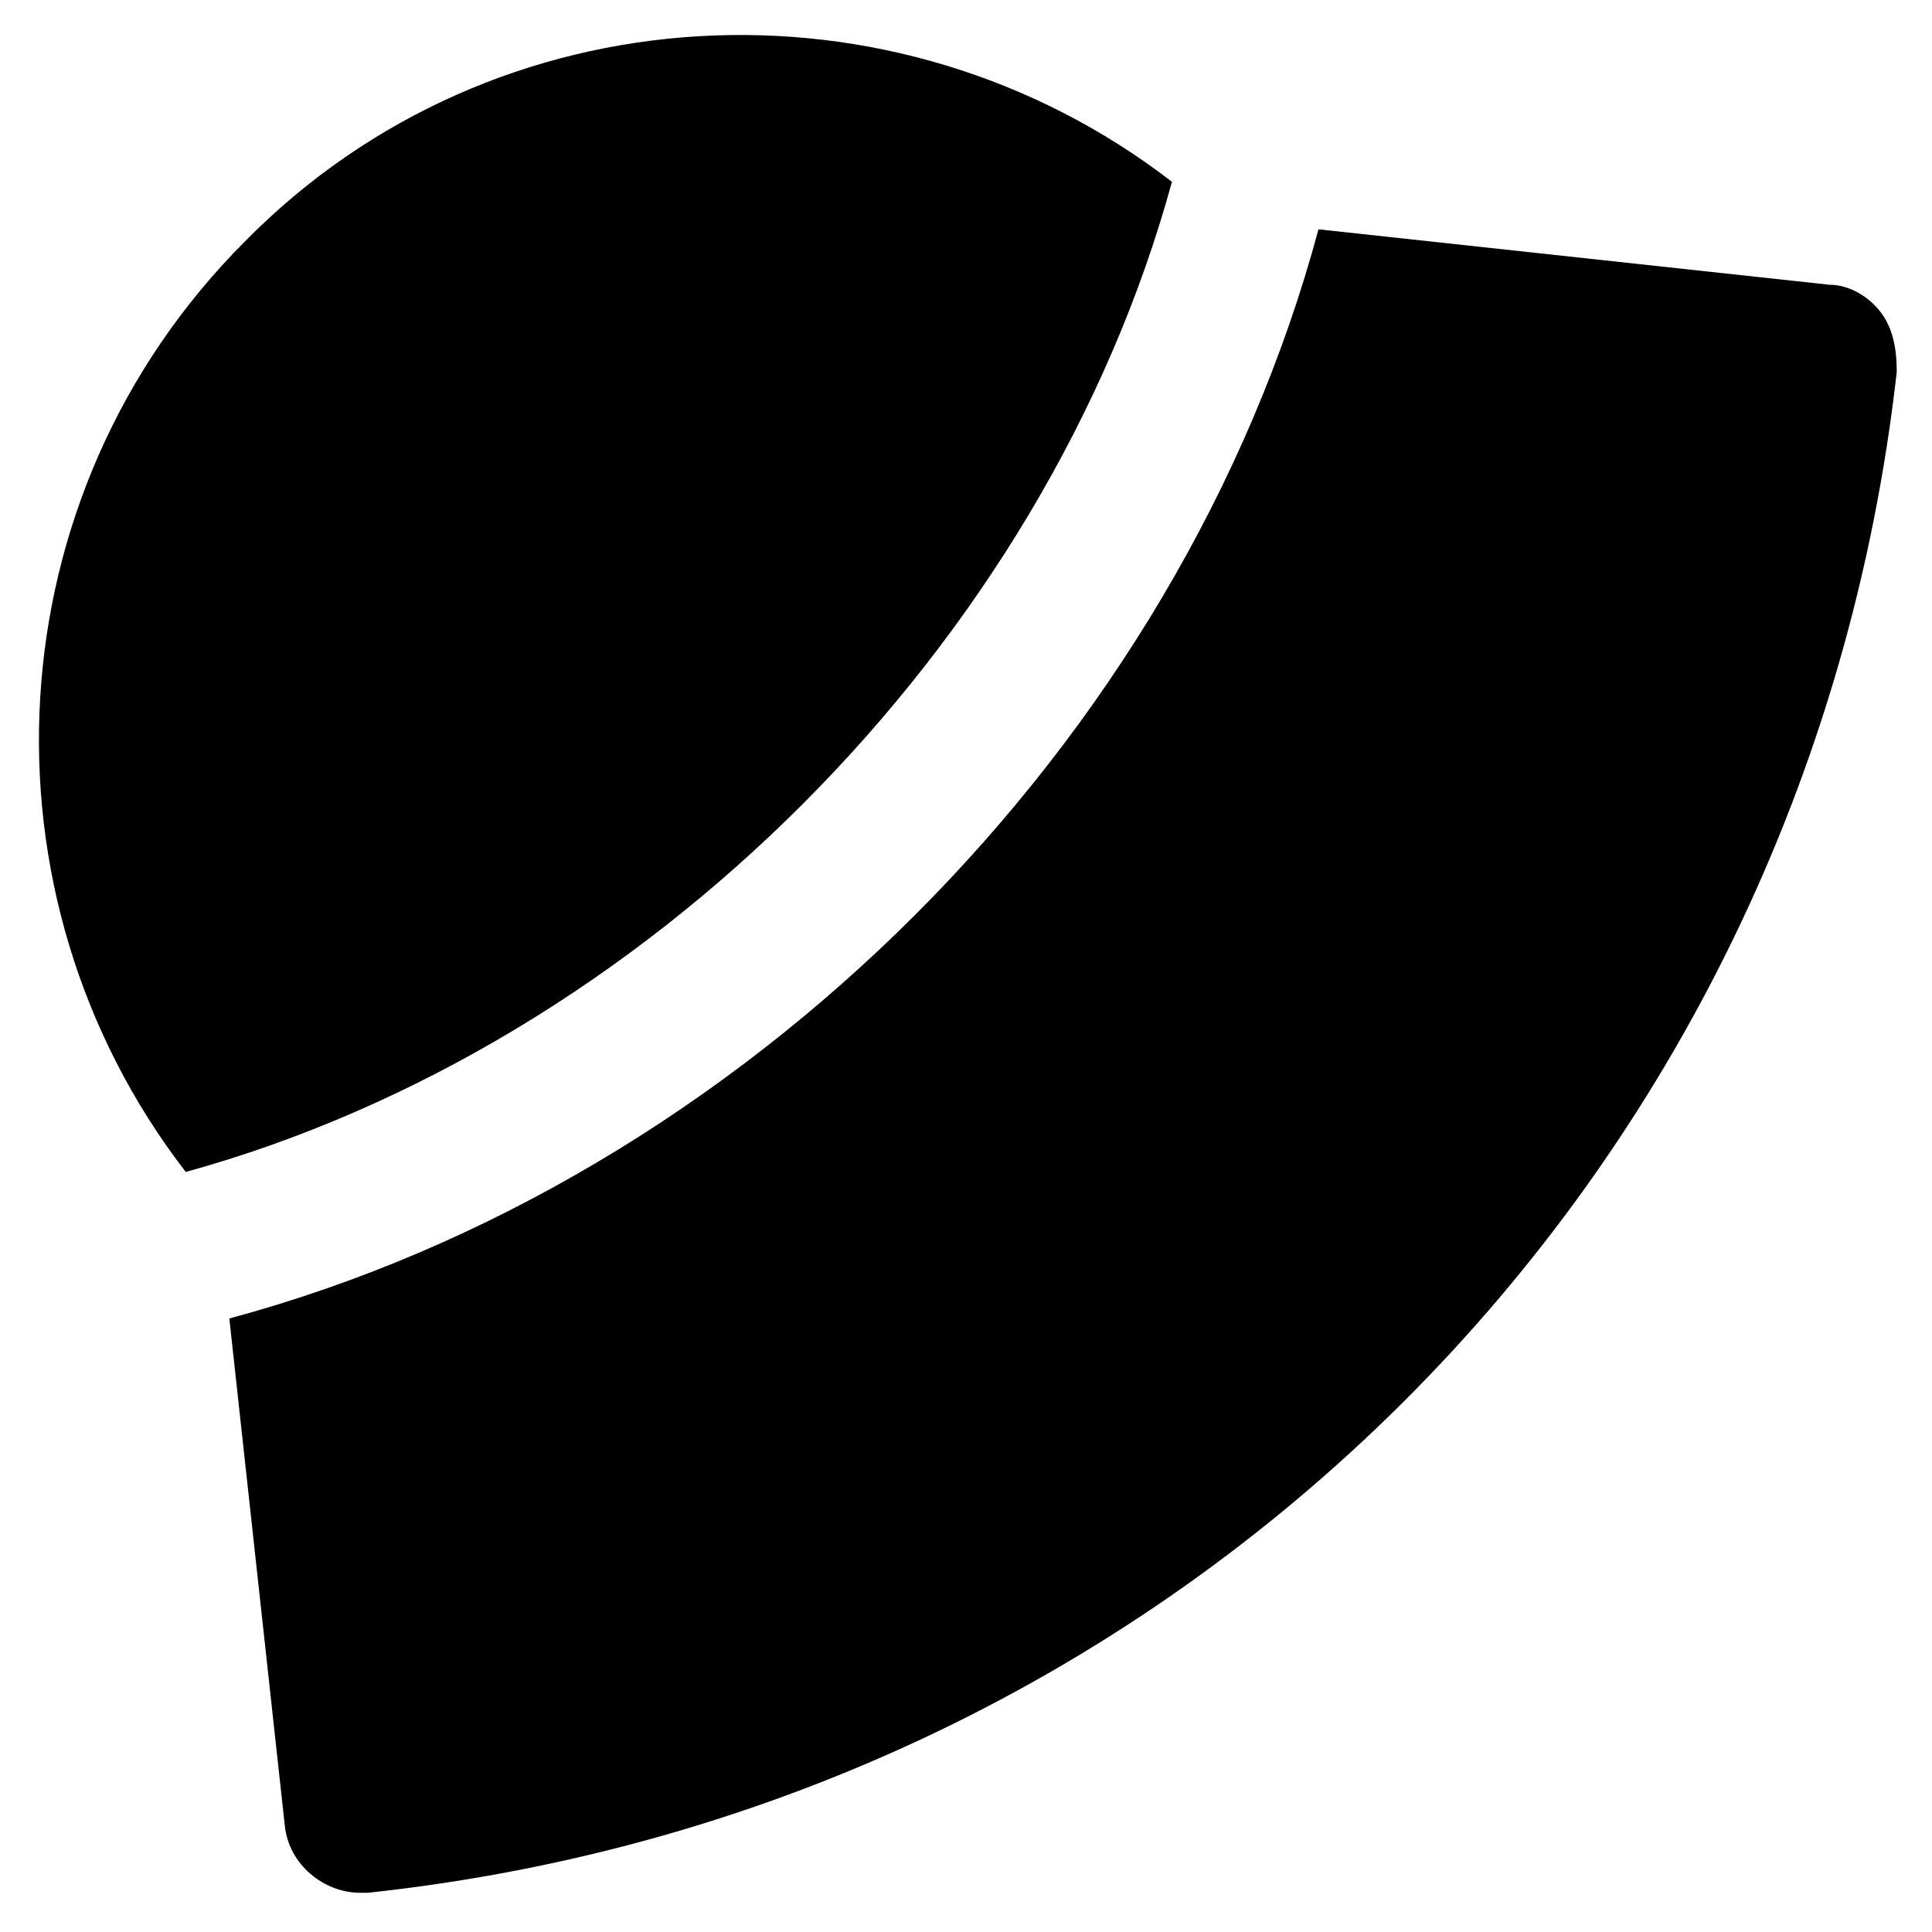
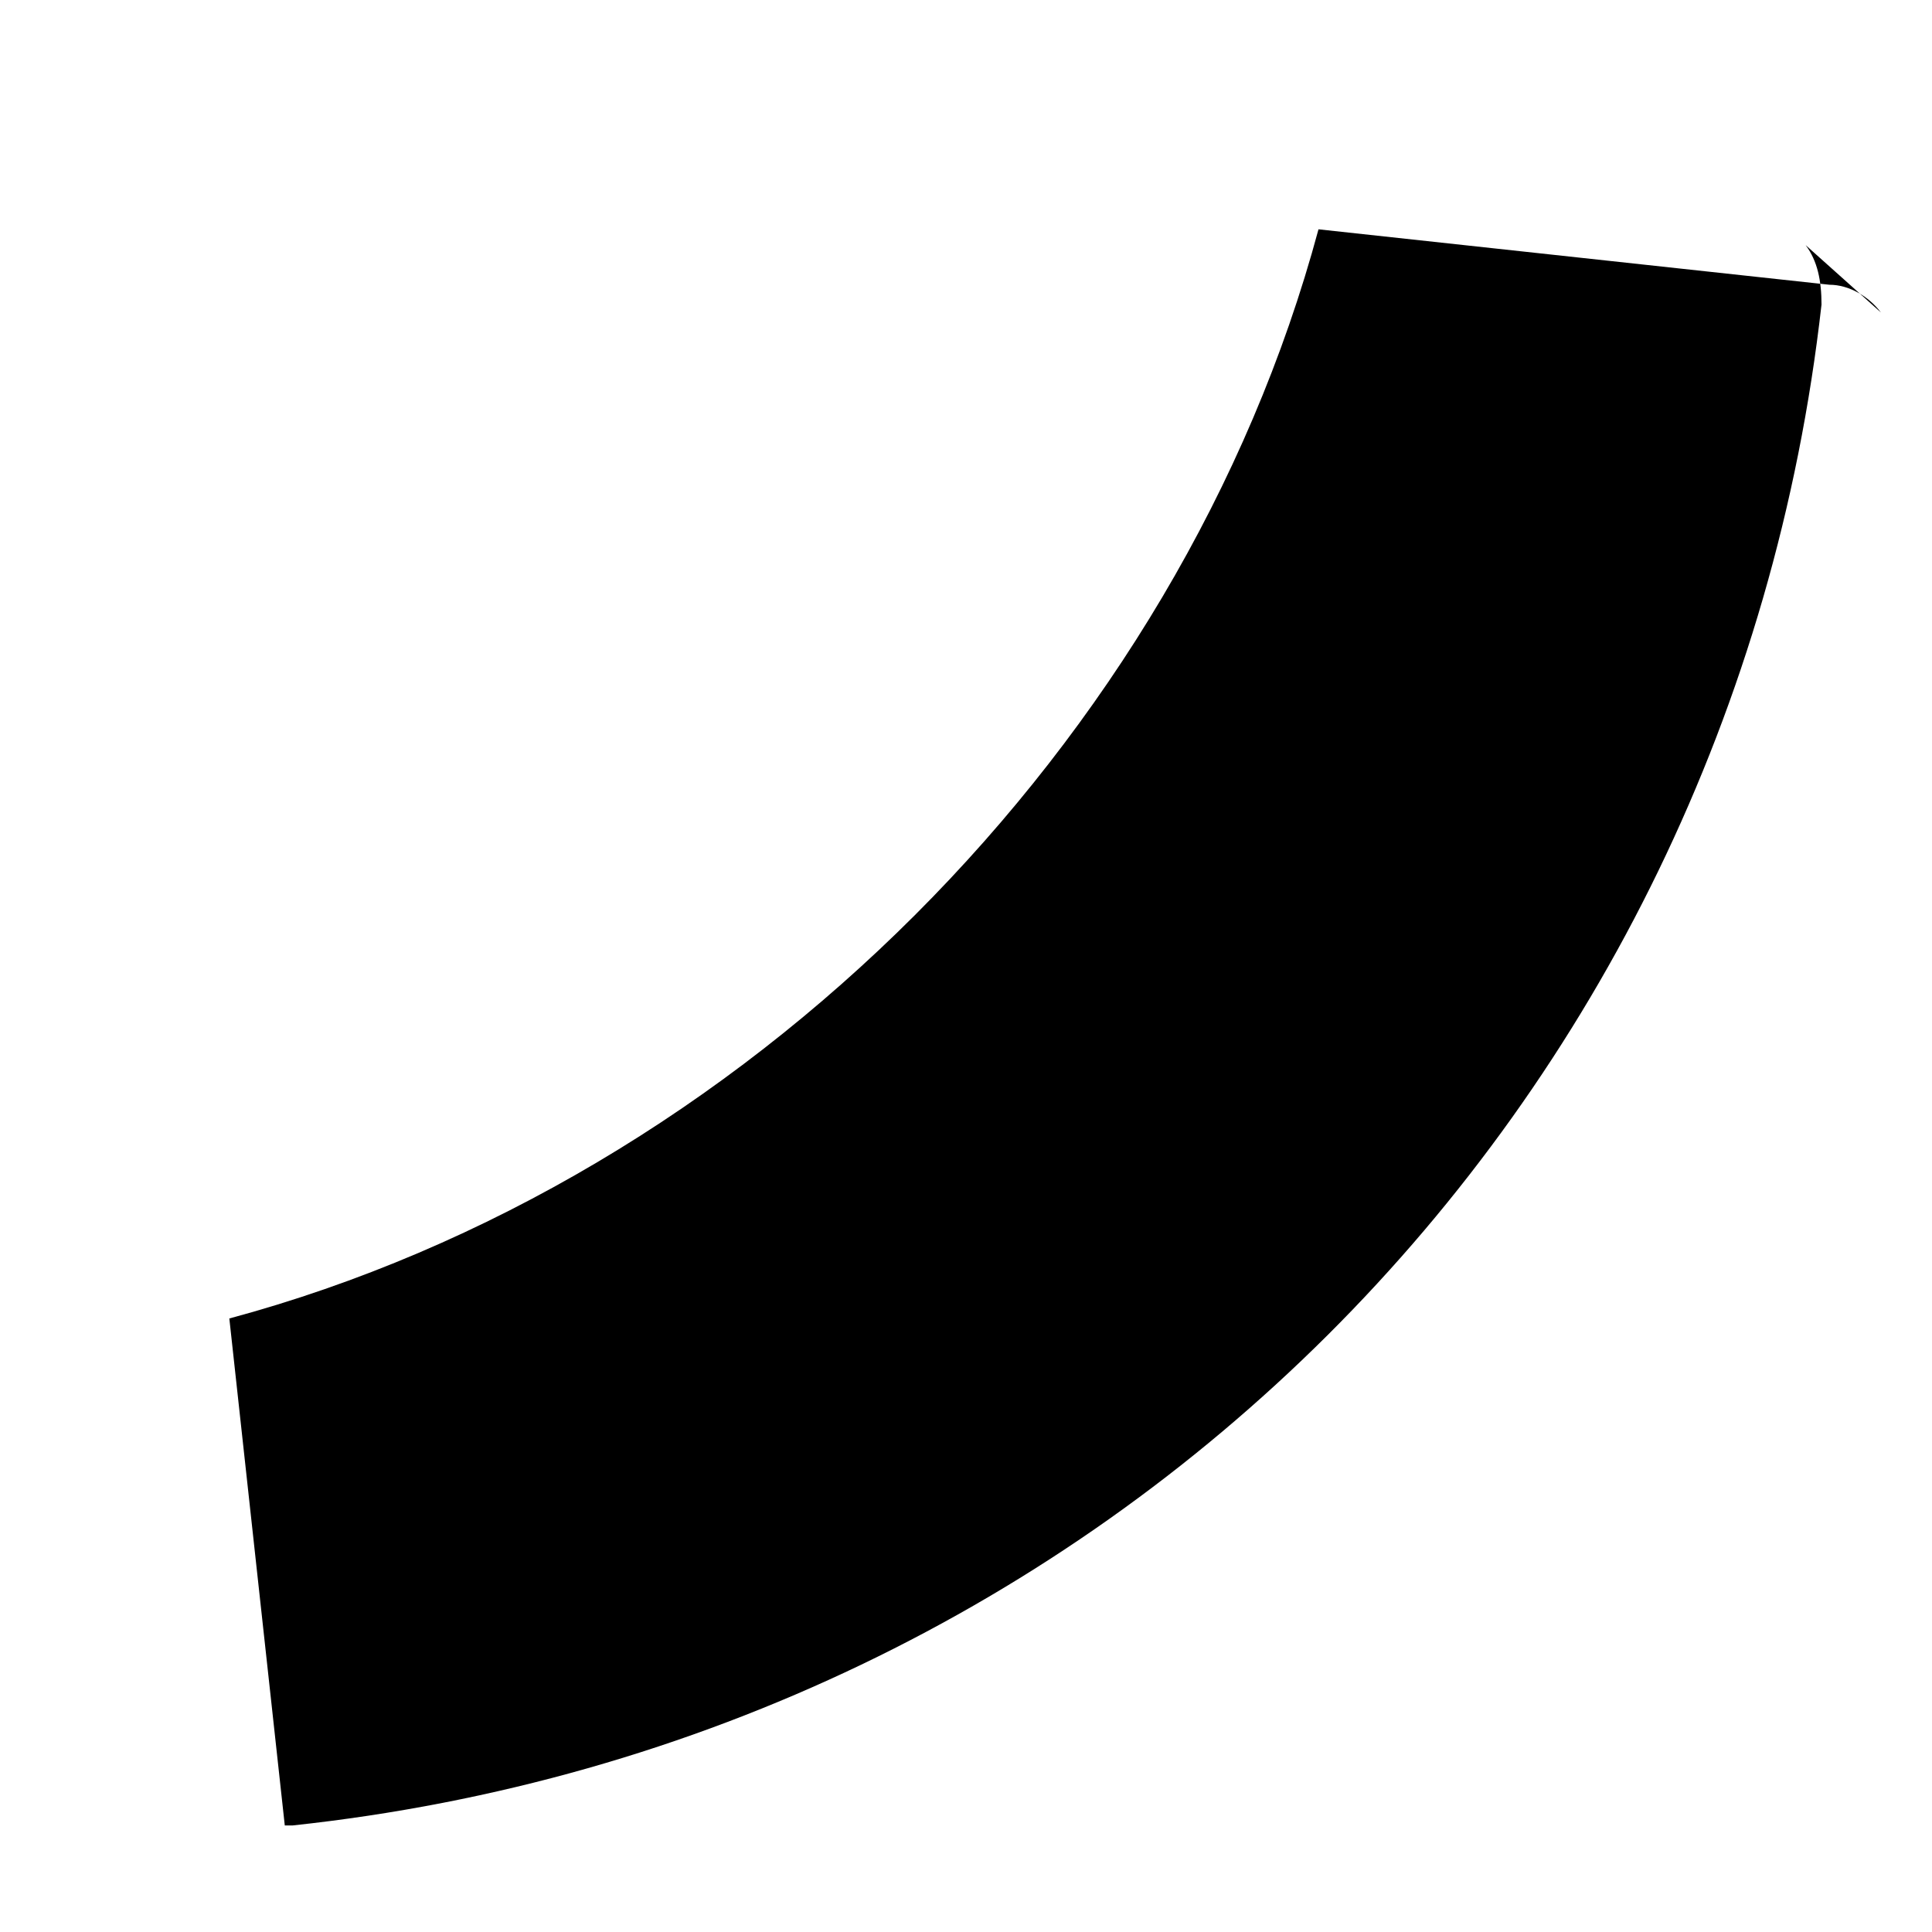
<svg xmlns="http://www.w3.org/2000/svg" fill="#000000" width="800px" height="800px" version="1.1" viewBox="144 144 512 512">
  <g>
-     <path d="m454.58 192.18c-73.473-56.68-179.48-51.43-245.61 15.742-67.176 67.176-72.422 173.18-15.742 246.66 121.75-33.582 227.76-139.59 261.35-262.4z" />
-     <path d="m642.46 226.81c-3.148-4.199-8.398-7.348-13.645-7.348l-135.4-14.691c-36.734 136.45-152.19 251.91-288.64 288.64l14.695 134.35c1.051 10.496 10.496 17.844 19.941 17.844h2.098c215.17-23.09 381.01-188.93 405.15-403.05 0-6.297-1.051-11.547-4.199-15.746z" />
+     <path d="m642.46 226.81c-3.148-4.199-8.398-7.348-13.645-7.348l-135.4-14.691c-36.734 136.45-152.19 251.91-288.64 288.64l14.695 134.35h2.098c215.17-23.09 381.01-188.93 405.15-403.05 0-6.297-1.051-11.547-4.199-15.746z" />
  </g>
</svg>